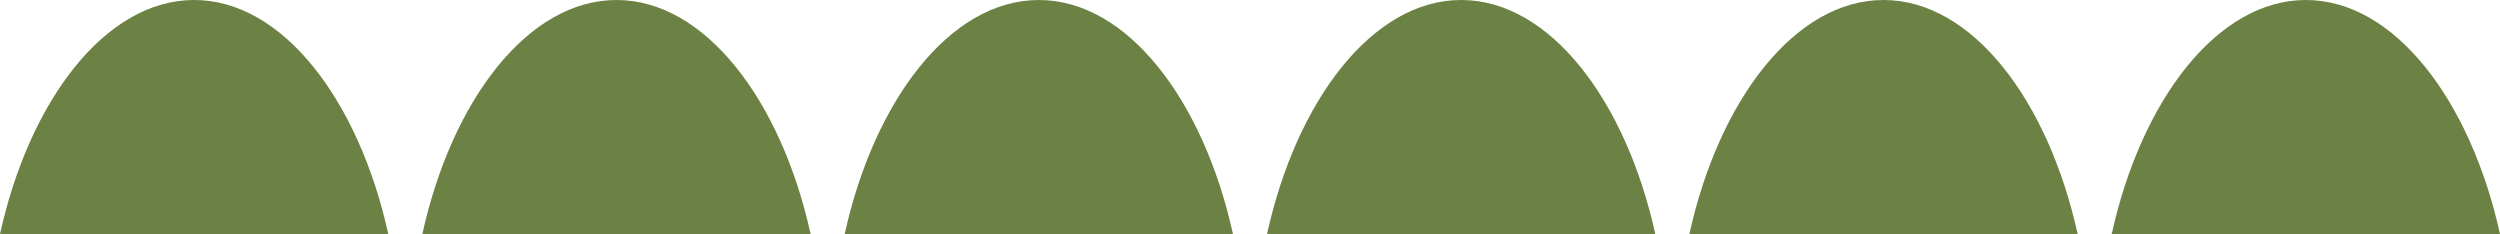
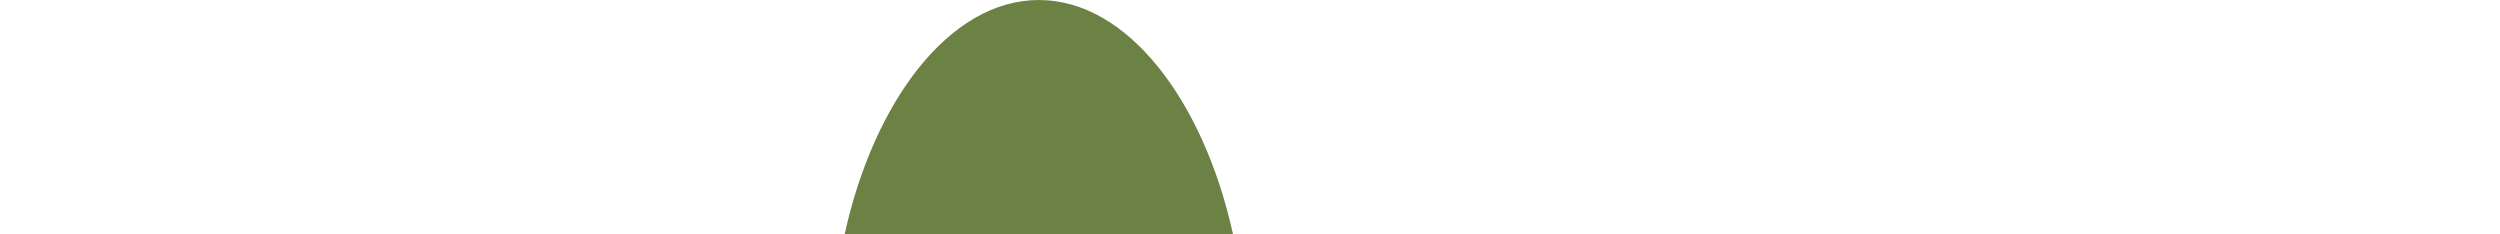
<svg xmlns="http://www.w3.org/2000/svg" id="b" viewBox="0 0 1425.5 133.47">
  <defs>
    <style>.d{fill:#6c8144;}</style>
  </defs>
  <g id="c">
-     <path class="d" d="M221.4,133.47C204.7,57.6,161.44,0,110.7,0S16.7,57.6,0,133.47h221.4Z" />
-     <path class="d" d="M462.22,133.47C445.52,57.6,402.26,0,351.52,0s-94,57.6-110.7,133.47h221.4Z" />
    <path class="d" d="M703.04,133.47C686.34,57.6,643.08,0,592.34,0s-94,57.6-110.7,133.47h221.4Z" />
-     <path class="d" d="M943.86,133.47C927.16,57.6,883.9,0,833.16,0s-94,57.6-110.7,133.47h221.4Z" />
-     <path class="d" d="M1184.68,133.47C1167.98,57.6,1124.72,0,1073.98,0s-94,57.6-110.7,133.47h221.4Z" />
-     <path class="d" d="M1425.5,133.47C1408.8,57.6,1365.54,0,1314.8,0s-94,57.6-110.7,133.47h221.4Z" />
  </g>
</svg>